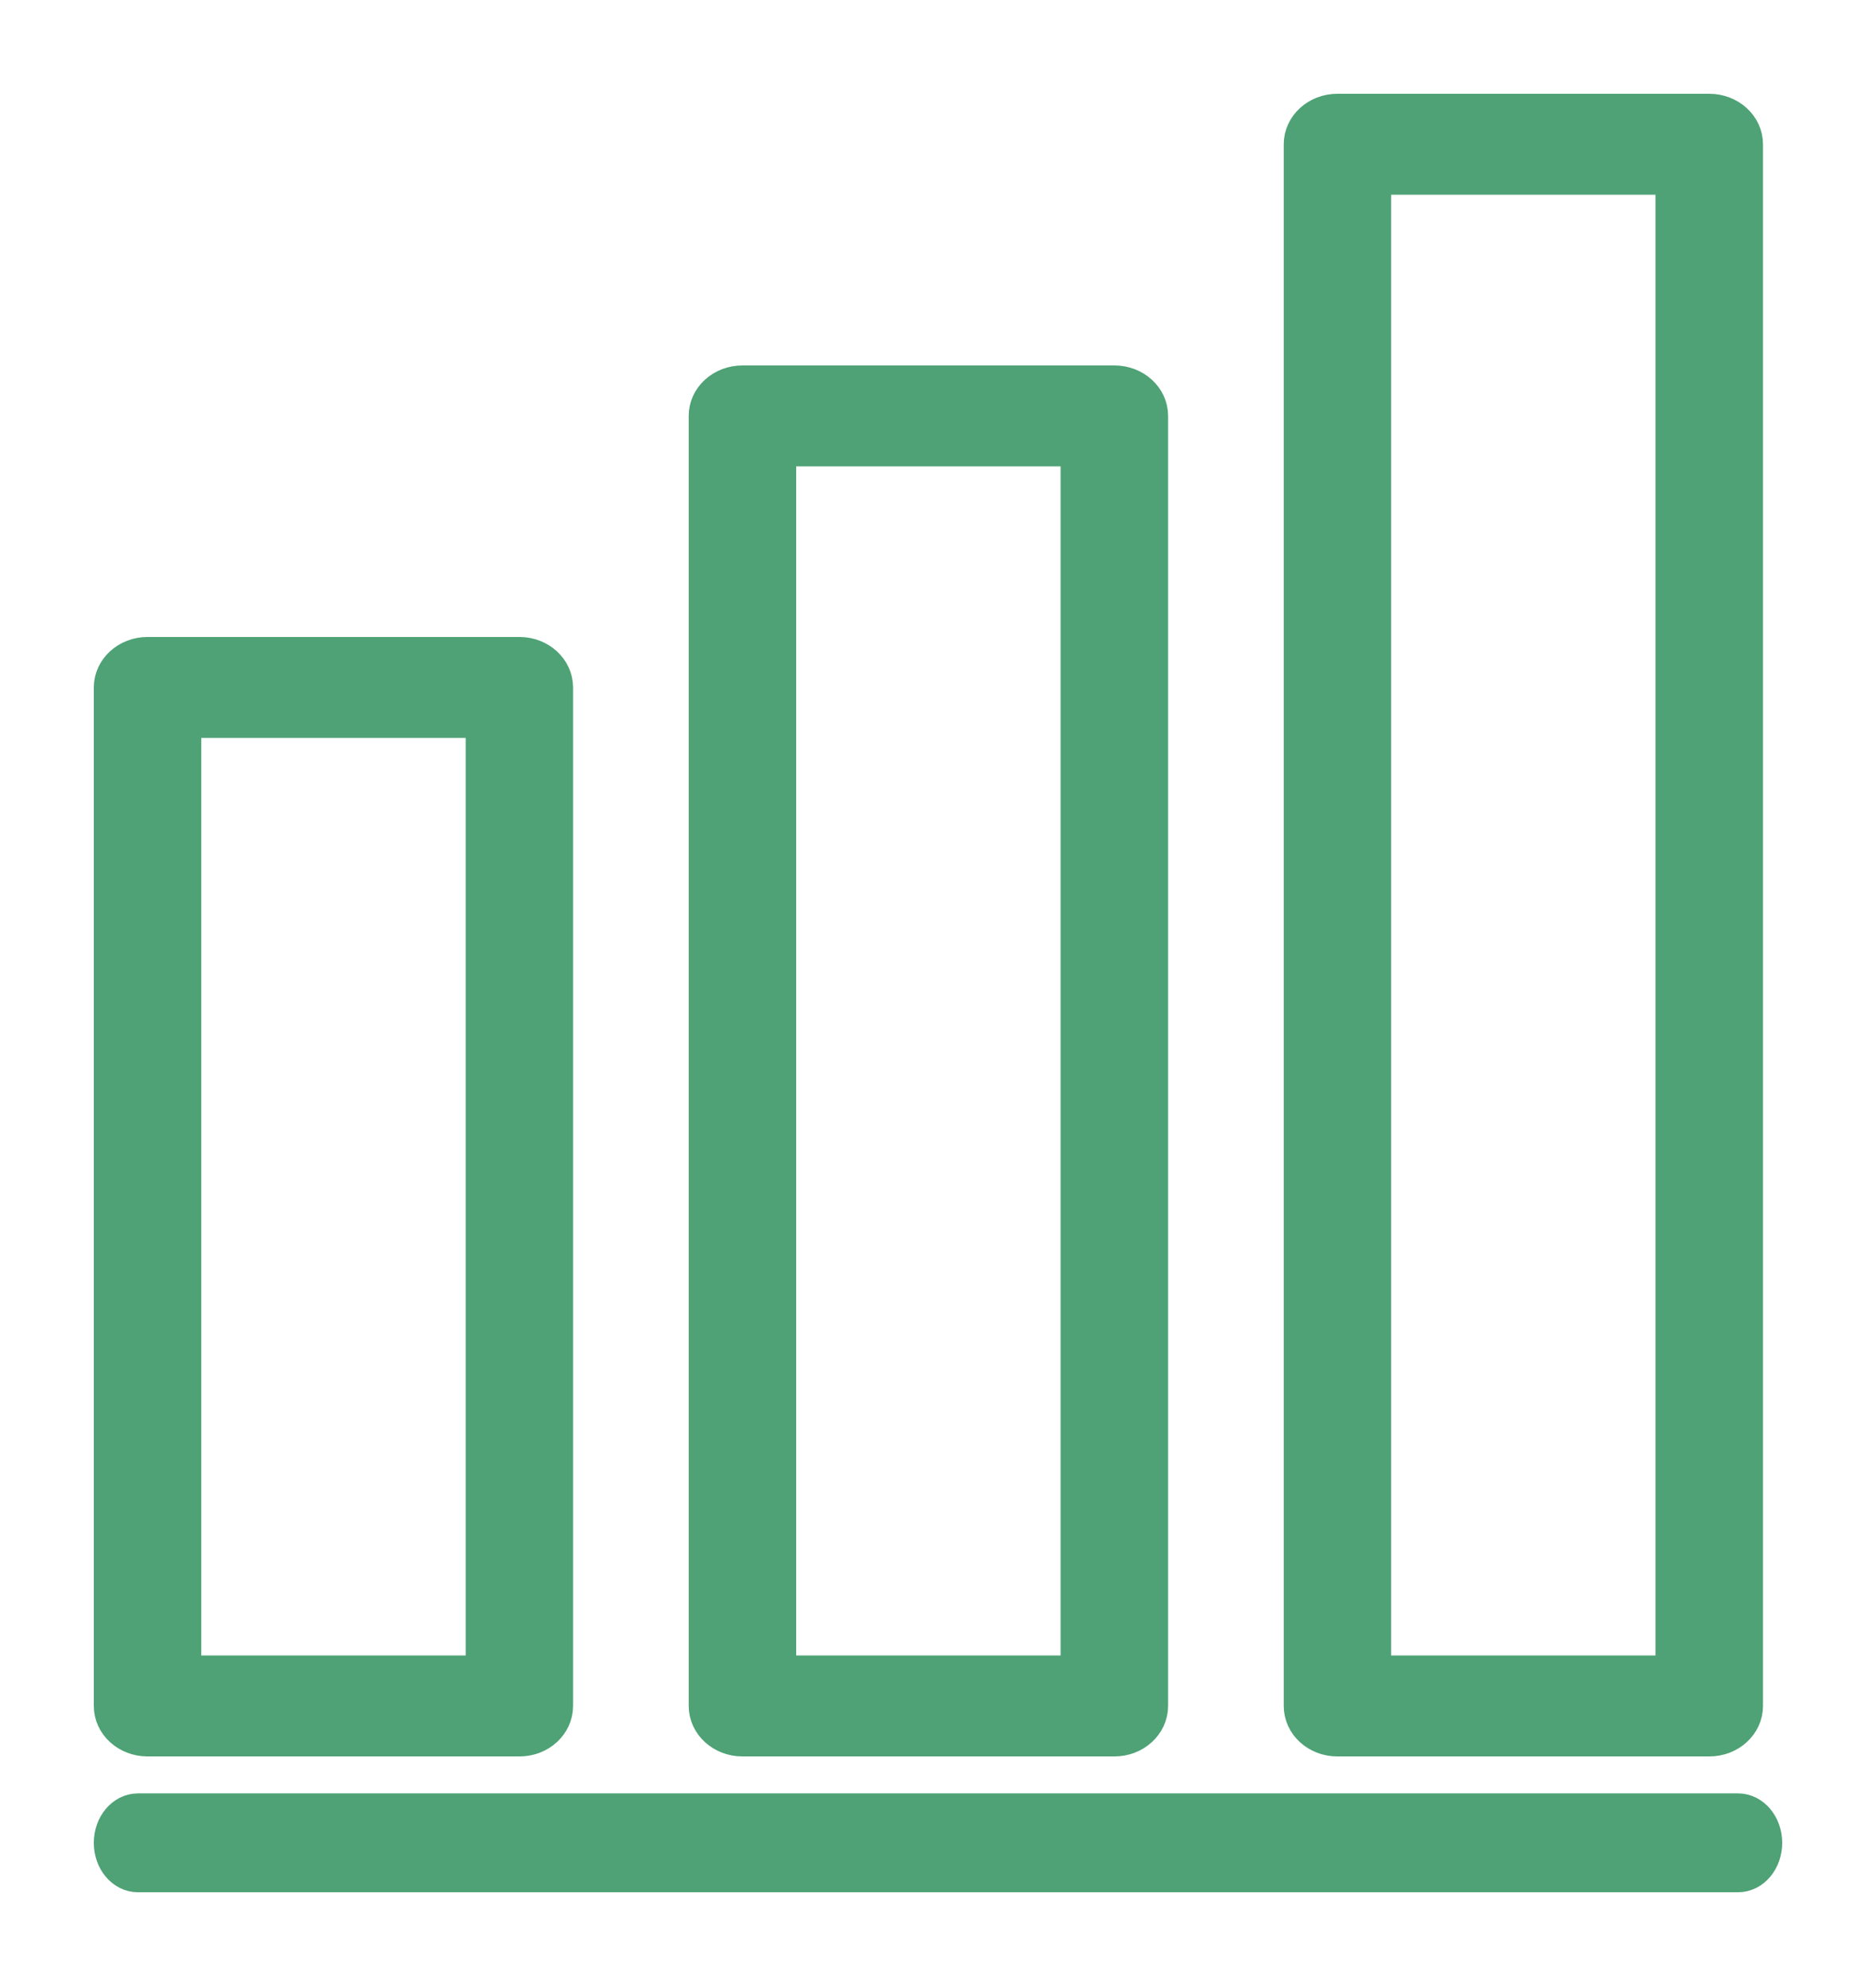
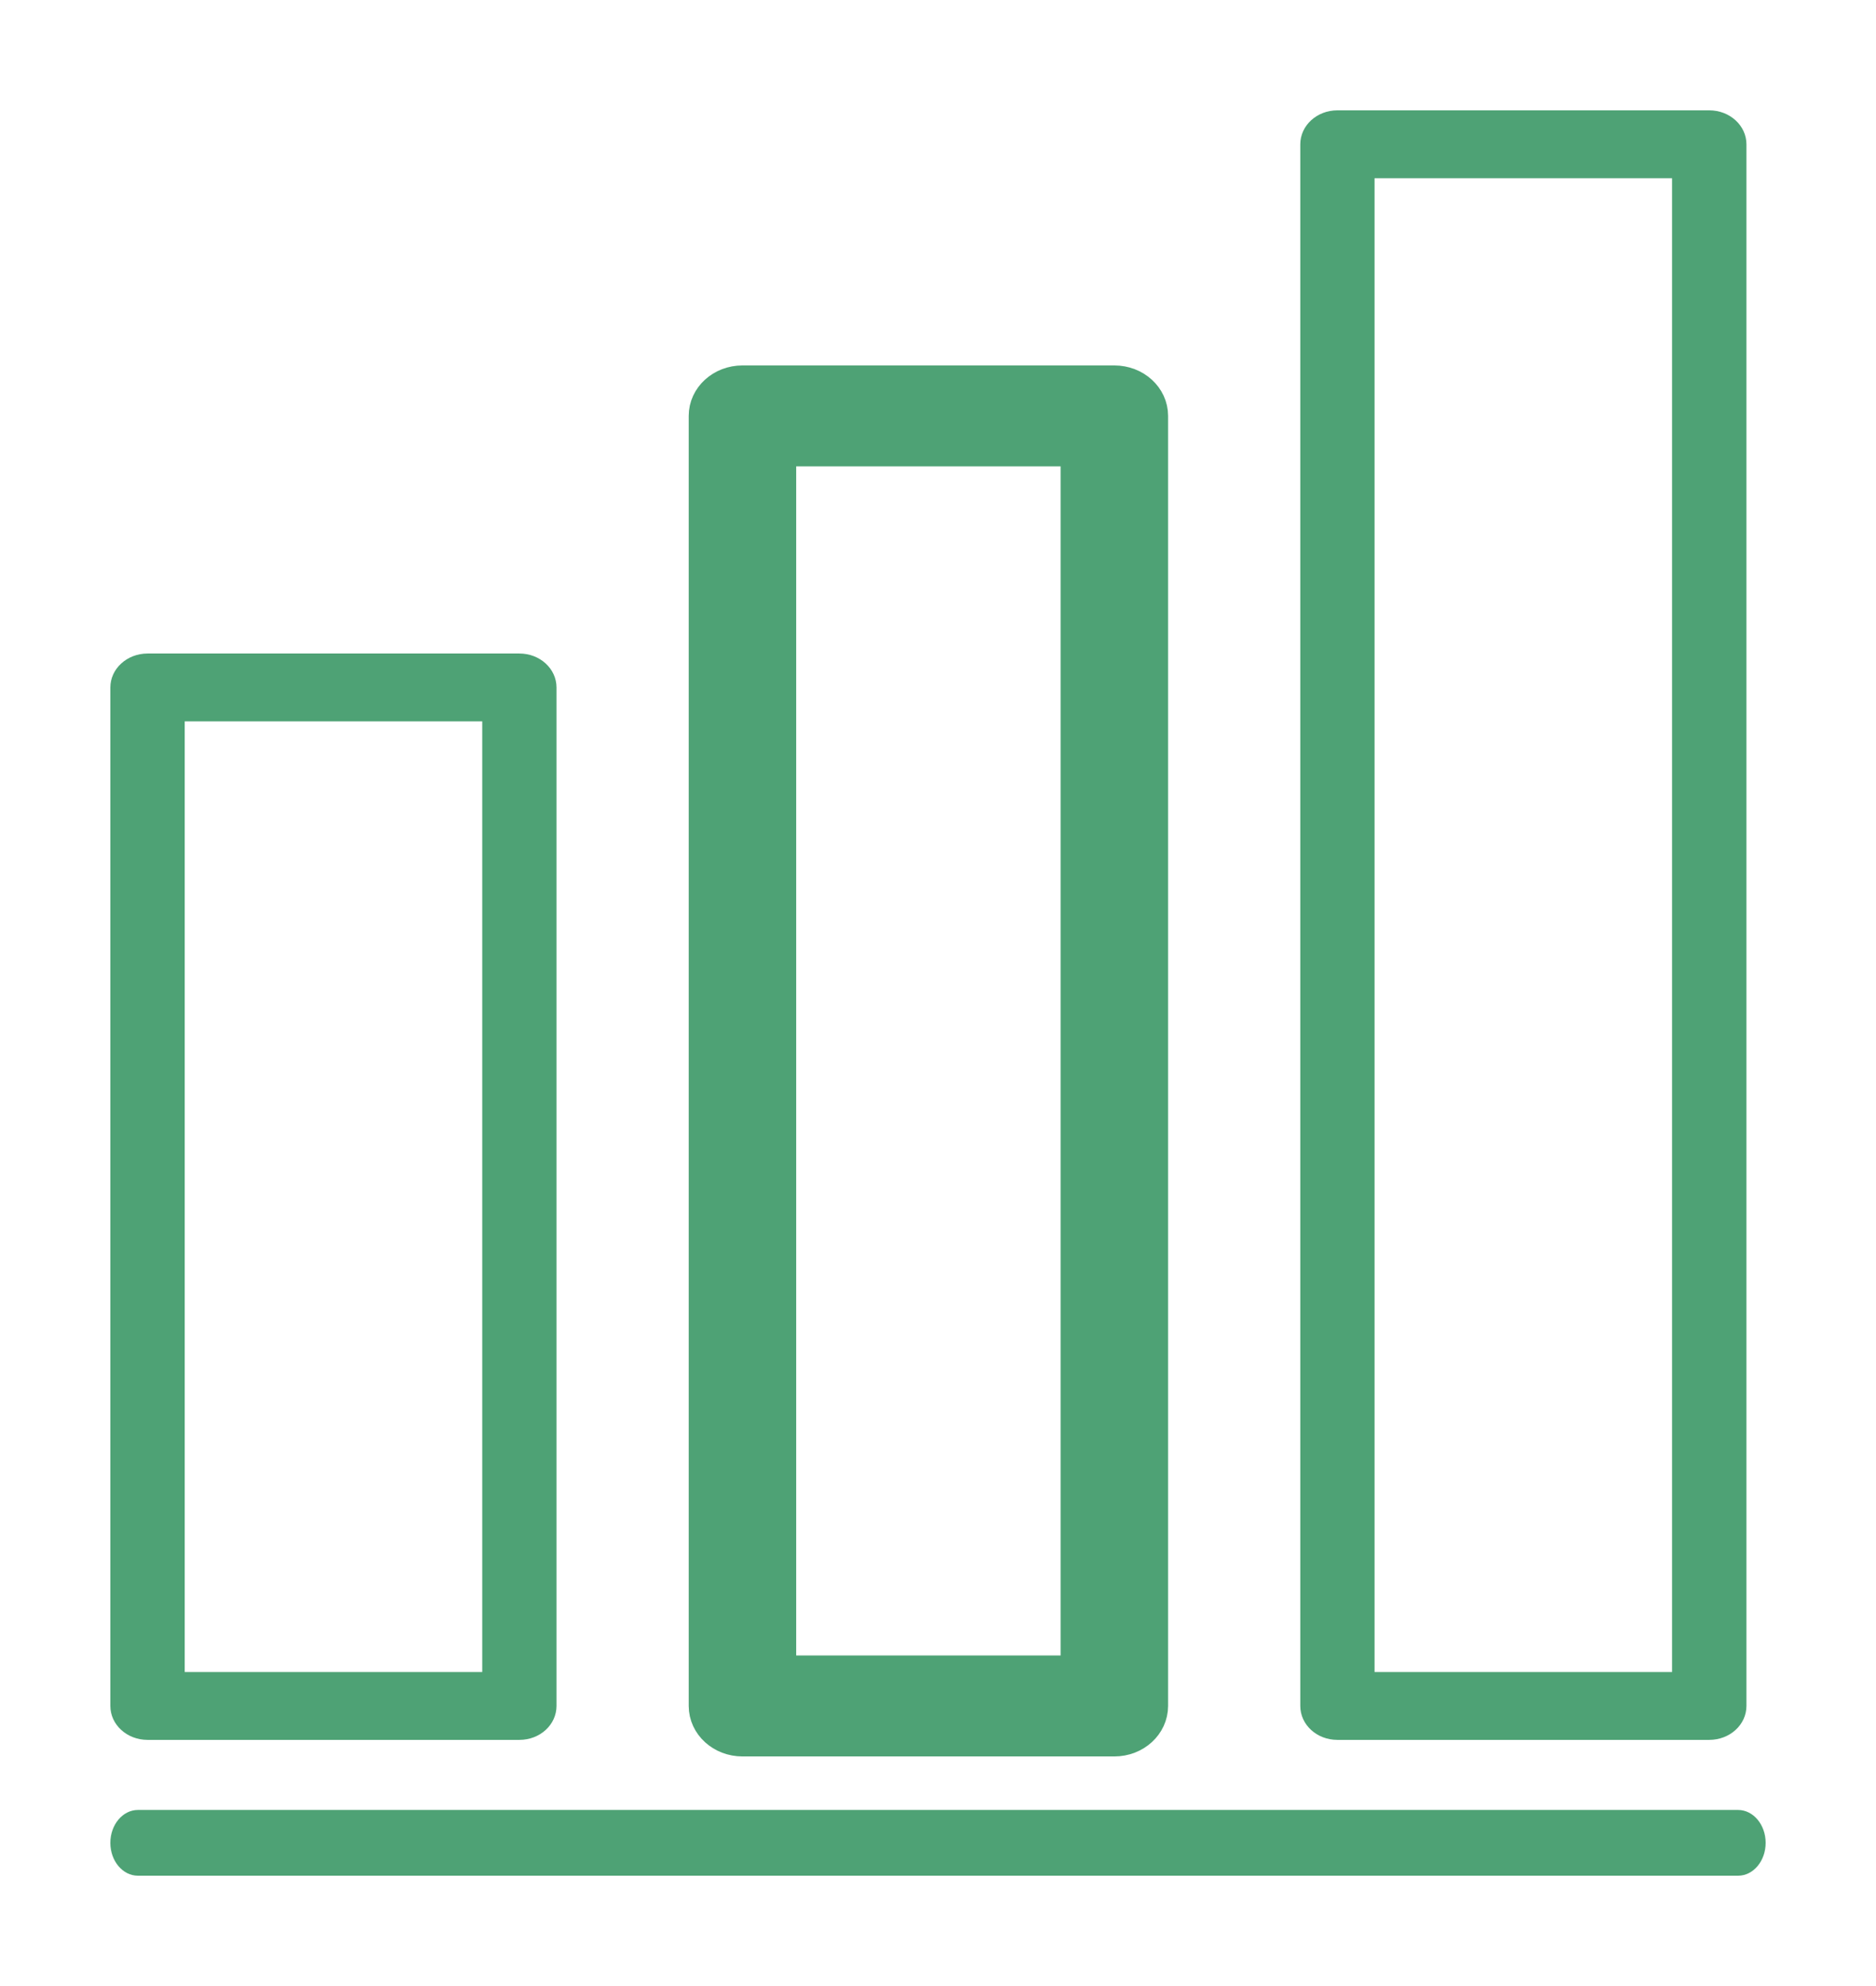
<svg xmlns="http://www.w3.org/2000/svg" width="17" height="18" viewBox="0 0 17 18" fill="none">
  <path d="M10.098 15.769C10.284 15.769 10.435 15.632 10.435 15.461V3.769C10.435 3.599 10.284 3.462 10.098 3.462H6.728C6.542 3.462 6.391 3.599 6.391 3.769V15.461C6.391 15.632 6.542 15.769 6.728 15.769H10.098ZM7.065 4.077H9.761V15.154H7.065V4.077Z" fill="#4EA275" />
  <path d="M1.337 15.769H4.707C4.893 15.769 5.043 15.632 5.043 15.461V6.231C5.043 6.061 4.893 5.923 4.707 5.923H1.337C1.151 5.923 1 6.061 1 6.231V15.461C1 15.632 1.151 15.769 1.337 15.769ZM1.674 6.538H4.37V15.154H1.674V6.538Z" fill="#4EA275" />
  <path d="M15.489 15.769C15.675 15.769 15.826 15.632 15.826 15.461V1.308C15.826 1.138 15.675 1 15.489 1H12.119C11.933 1 11.783 1.138 11.783 1.308V15.461C11.783 15.632 11.933 15.769 12.119 15.769H15.489ZM12.456 1.615H15.152V15.154H12.456V1.615Z" fill="#4EA275" />
  <path d="M15.75 16.404H1.25C1.112 16.404 1 16.538 1 16.702C1 16.867 1.112 17 1.25 17H15.75C15.888 17 16 16.867 16 16.702C16 16.538 15.888 16.404 15.75 16.404Z" fill="#4EA275" />
  <path d="M10.098 15.769C10.284 15.769 10.435 15.632 10.435 15.461V3.769C10.435 3.599 10.284 3.462 10.098 3.462H6.728C6.542 3.462 6.391 3.599 6.391 3.769V15.461C6.391 15.632 6.542 15.769 6.728 15.769H10.098ZM7.065 4.077H9.761V15.154H7.065V4.077Z" stroke="#4EA275" stroke-width="0.3" />
-   <path d="M1.337 15.769H4.707C4.893 15.769 5.043 15.632 5.043 15.461V6.231C5.043 6.061 4.893 5.923 4.707 5.923H1.337C1.151 5.923 1 6.061 1 6.231V15.461C1 15.632 1.151 15.769 1.337 15.769ZM1.674 6.538H4.37V15.154H1.674V6.538Z" stroke="#4EA275" stroke-width="0.3" />
-   <path d="M15.489 15.769C15.675 15.769 15.826 15.632 15.826 15.461V1.308C15.826 1.138 15.675 1 15.489 1H12.119C11.933 1 11.783 1.138 11.783 1.308V15.461C11.783 15.632 11.933 15.769 12.119 15.769H15.489ZM12.456 1.615H15.152V15.154H12.456V1.615Z" stroke="#4EA275" stroke-width="0.3" />
-   <path d="M15.75 16.404H1.25C1.112 16.404 1 16.538 1 16.702C1 16.867 1.112 17 1.25 17H15.75C15.888 17 16 16.867 16 16.702C16 16.538 15.888 16.404 15.75 16.404Z" stroke="#4EA275" stroke-width="0.3" />
</svg>